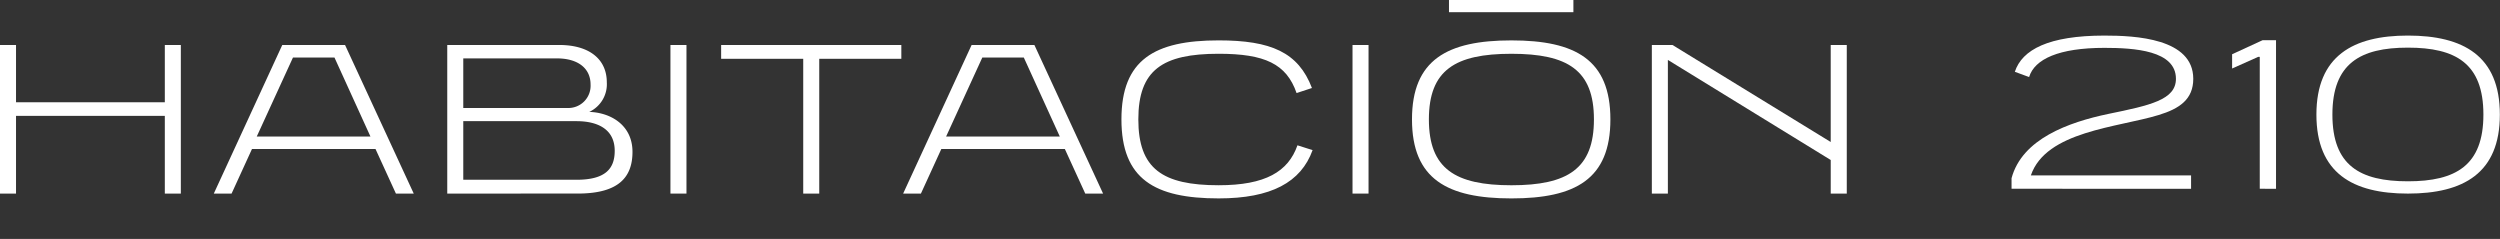
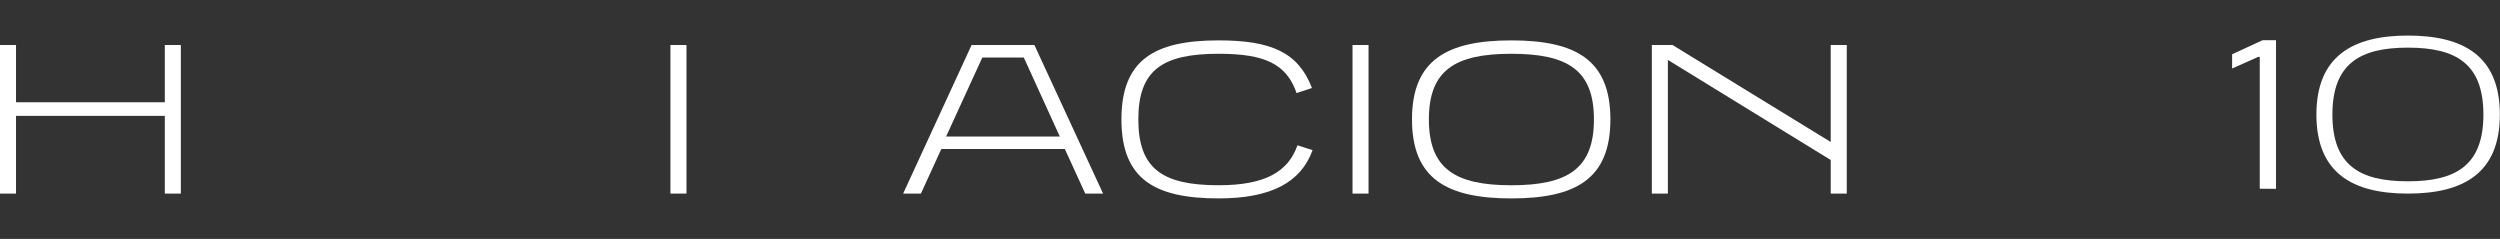
<svg xmlns="http://www.w3.org/2000/svg" width="429" height="41" viewBox="0 0 429 41">
  <rect x="0" y="0" width="429" height="41" fill="#333333" stroke="none" />
  <g id="Grupo_1" data-name="Grupo 1" transform="translate(-1067 669)">
    <rect id="Rectángulo_1" data-name="Rectángulo 1" width="429" height="41" transform="translate(1067 -669)" fill="none" />
    <g id="Grupo_1-2" data-name="Grupo 1" transform="translate(938.064 -944.14)">
      <path id="Trazado_1" data-name="Trazado 1" d="M157.219,310.842V297.509H131.685v13.332h-2.749v-25.5h2.749v9.831h25.534v-9.831h2.749v25.5Z" transform="translate(0 -2.483)" fill="#fff" />
-       <path id="Trazado_2" data-name="Trazado 2" d="M208.67,310.842l-3.5-7.645h-21.2l-3.5,7.645h-3.05l11.75-25.5h10.771l11.788,25.5Zm-10.545-23.35h-7.118l-6.215,13.558H204.3Z" transform="translate(-11.796 -2.483)" fill="#fff" />
-       <path id="Trazado_3" data-name="Trazado 3" d="M230.367,310.842v-25.5h19.207c5.272,0,8.172,2.523,8.172,6.4a5.248,5.248,0,0,1-3.013,5.085c3.729.113,7.42,2.3,7.42,6.854,0,4.256-2.26,7.156-9.377,7.156Zm2.749-23.2v8.512h17.889a3.815,3.815,0,0,0,3.954-4.029c0-2.825-2.222-4.482-5.762-4.482Zm0,10.772V308.47H252.55c4.9,0,6.553-1.846,6.553-4.971,0-3.691-2.9-5.084-6.553-5.084Z" transform="translate(-24.682 -2.483)" fill="#fff" />
      <rect id="Rectángulo_1-2" data-name="Rectángulo 1" width="2.75" height="25.497" transform="translate(243.984 282.862)" fill="#fff" />
-       <path id="Trazado_4" data-name="Trazado 4" d="M306.564,310.842V287.717H292.478v-2.373H323.4v2.373H309.313v23.124Z" transform="translate(-39.795 -2.483)" fill="#fff" />
      <path id="Trazado_5" data-name="Trazado 5" d="M365,310.842l-3.5-7.645H340.3l-3.5,7.645h-3.05l11.75-25.5h10.771l11.788,25.5Zm-10.545-23.35h-7.118l-6.214,13.558h19.509Z" transform="translate(-49.835 -2.483)" fill="#fff" />
      <path id="Trazado_6" data-name="Trazado 6" d="M416.062,303.13c-2,5.536-7.118,8.285-16.119,8.285-11,0-16.684-3.314-16.684-13.559s5.687-13.558,16.684-13.558c8.963,0,13.671,2.034,16.007,8.173l-2.637.866c-1.732-5.009-5.46-6.742-13.37-6.742-9.641,0-13.784,2.788-13.784,11.261s4.143,11.3,13.784,11.3c8.022,0,11.939-2.335,13.521-6.854Z" transform="translate(-61.885 -2.229)" fill="#fff" />
      <rect id="Rectángulo_2" data-name="Rectángulo 2" width="2.749" height="25.497" transform="translate(361.028 282.862)" fill="#fff" />
      <path id="Trazado_7" data-name="Trazado 7" d="M466.214,311.417c-11,0-17.061-3.314-17.061-13.559s6.063-13.558,17.061-13.558,16.986,3.314,16.986,13.558-5.988,13.559-16.986,13.559m0-24.819c-9.641,0-14.161,2.788-14.161,11.261s4.52,11.3,14.161,11.3,14.161-2.825,14.161-11.3-4.52-11.261-14.161-11.261" transform="translate(-77.92 -2.229)" fill="#fff" />
      <path id="Trazado_8" data-name="Trazado 8" d="M534.246,310.842V305.08L506.3,287.906v22.936h-2.75v-25.5h3.54l27.154,16.647V285.344H537v25.5Z" transform="translate(-91.157 -2.483)" fill="#fff" />
-       <rect id="Rectángulo_3" data-name="Rectángulo 3" width="21.35" height="2.092" transform="translate(377.581 275.14)" fill="#fff" />
-       <path id="Trazado_9" data-name="Trazado 9" d="M585.124,309.493v-1.808c1.808-6.742,9.754-9.6,16.609-11.035,7.156-1.469,11.6-2.41,11.6-6.025,0-4.859-7.118-5.31-12.278-5.31-7.8,0-11.977,1.92-12.918,5.008l-2.449-.9c1.243-3.8,5.8-6.215,15.366-6.215,5.272,0,15.253.453,15.253,7.42,0,3.5-2.335,5.122-5.95,6.214-7.005,2.147-19.321,2.75-21.919,10.357h27.493v2.3Z" transform="translate(-111.006 -1.962)" fill="#fff" />
      <path id="Trazado_10" data-name="Trazado 10" d="M639.888,309.747V287.113h-.264l-4.481,2v-2.448l5.235-2.411h2.3v25.5Z" transform="translate(-123.177 -2.217)" fill="#fff" />
      <path id="Trazado_11" data-name="Trazado 11" d="M669.96,310.322c-9.453,0-15.7-3.5-15.7-13.558,0-10.093,6.327-13.559,15.7-13.559,9.491,0,15.78,3.466,15.78,13.559,0,10.055-6.252,13.558-15.78,13.558m0-25.045c-8.173,0-12.956,2.711-12.956,11.487,0,8.737,4.708,11.448,12.956,11.448,8.21,0,12.956-2.711,12.956-11.448,0-8.776-4.746-11.487-12.956-11.487" transform="translate(-127.828 -1.962)" fill="#fff" />
    </g>
  </g>
</svg>